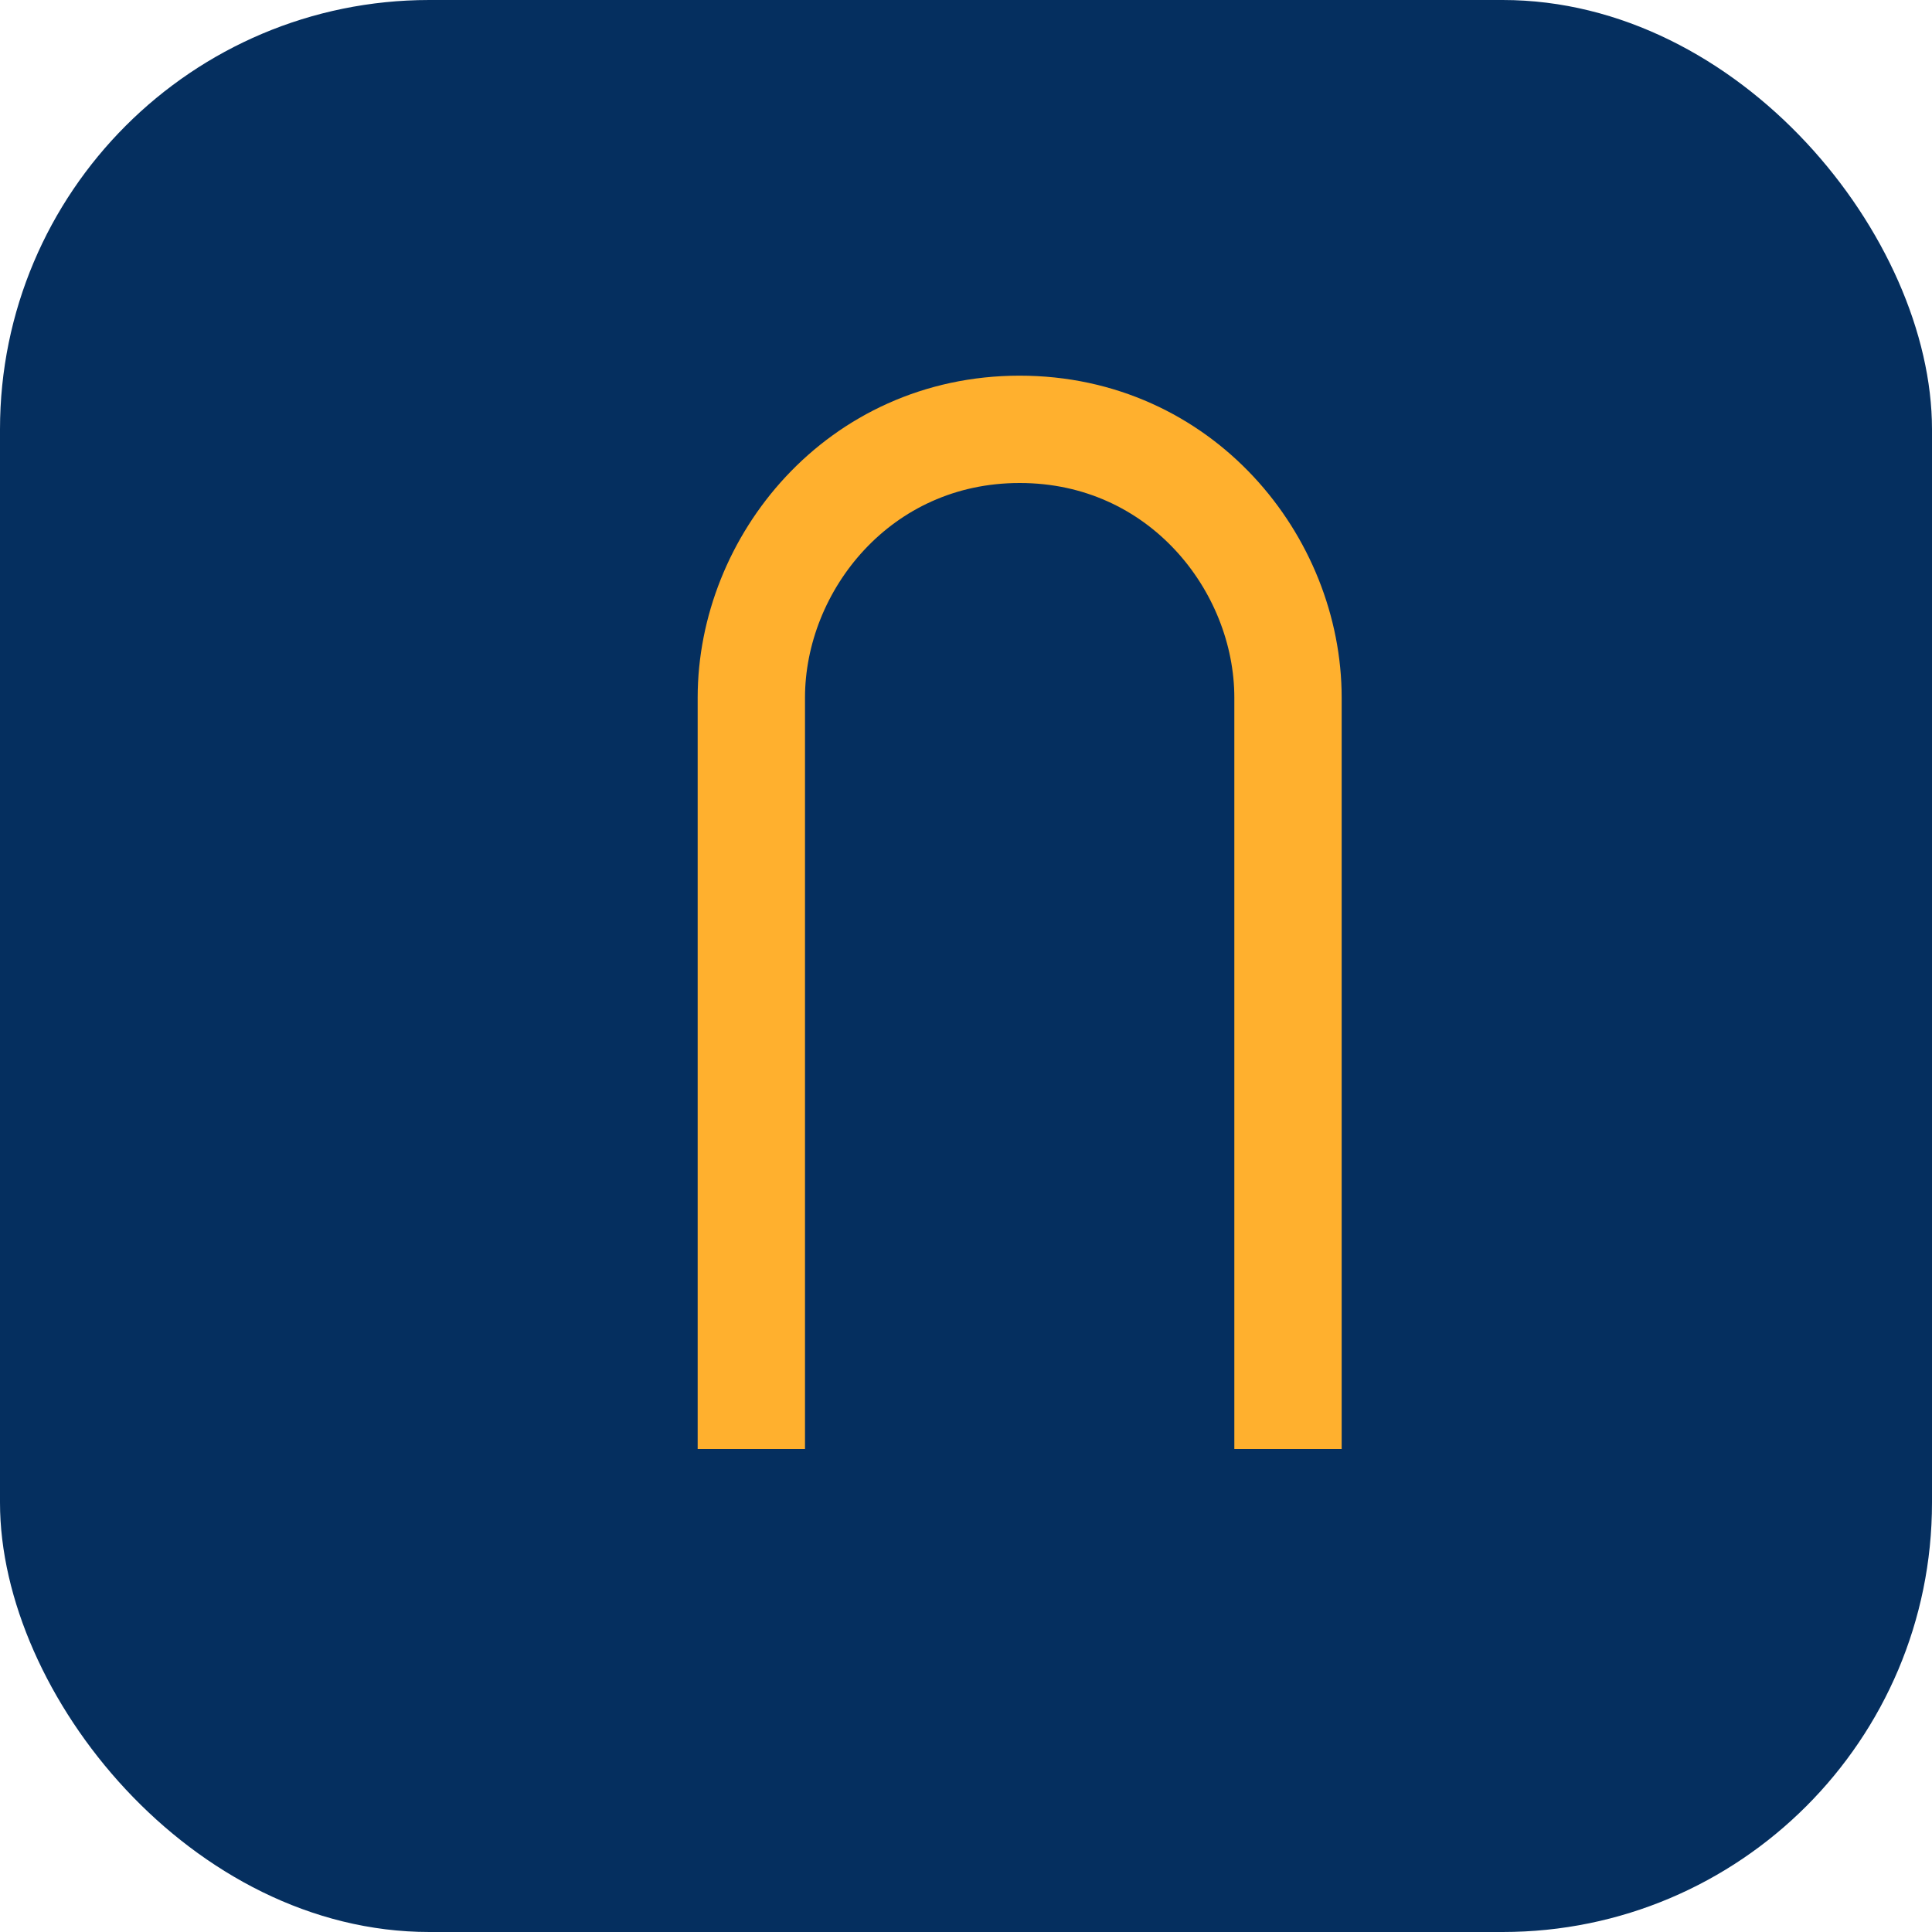
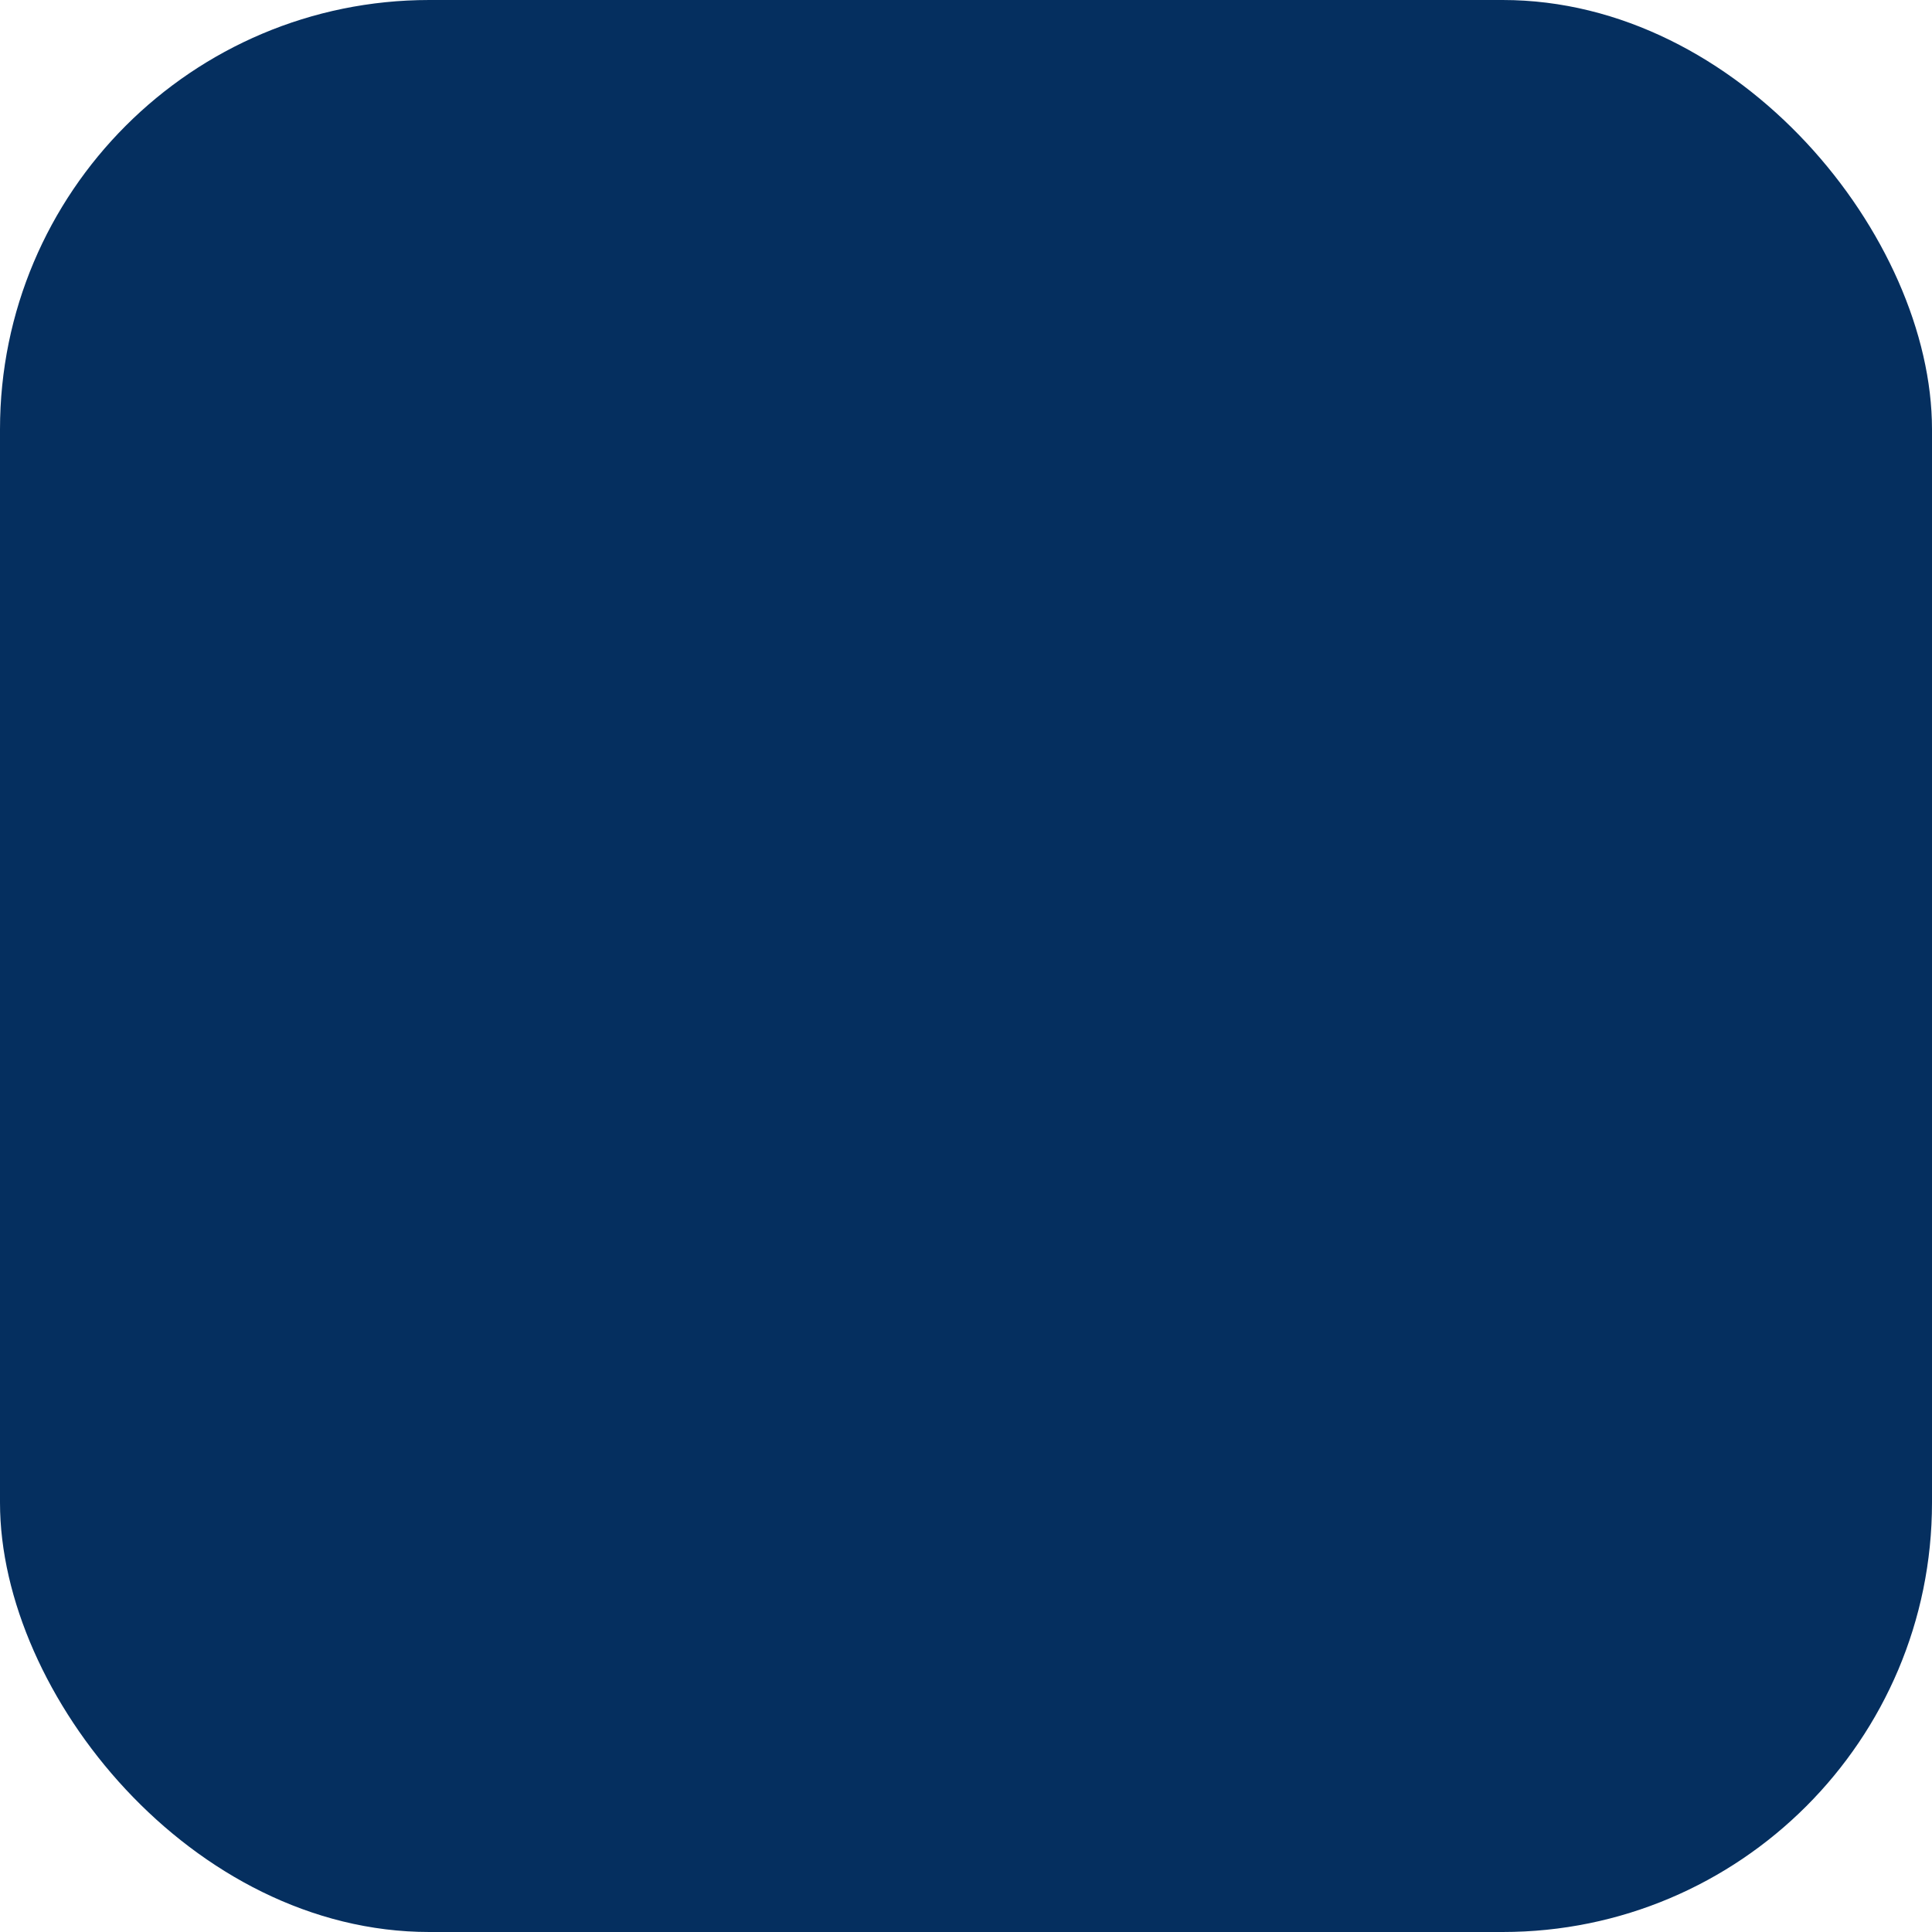
<svg xmlns="http://www.w3.org/2000/svg" width="36" height="36" viewBox="0 0 36 36">
  <rect width="36" height="36" rx="8" fill="#052F5F" />
-   <path d="M14 27V13c0-2.5 2-5 5-5s5 2.5 5 5v14" stroke="#FFB02E" stroke-width="2" fill="none" />
</svg>